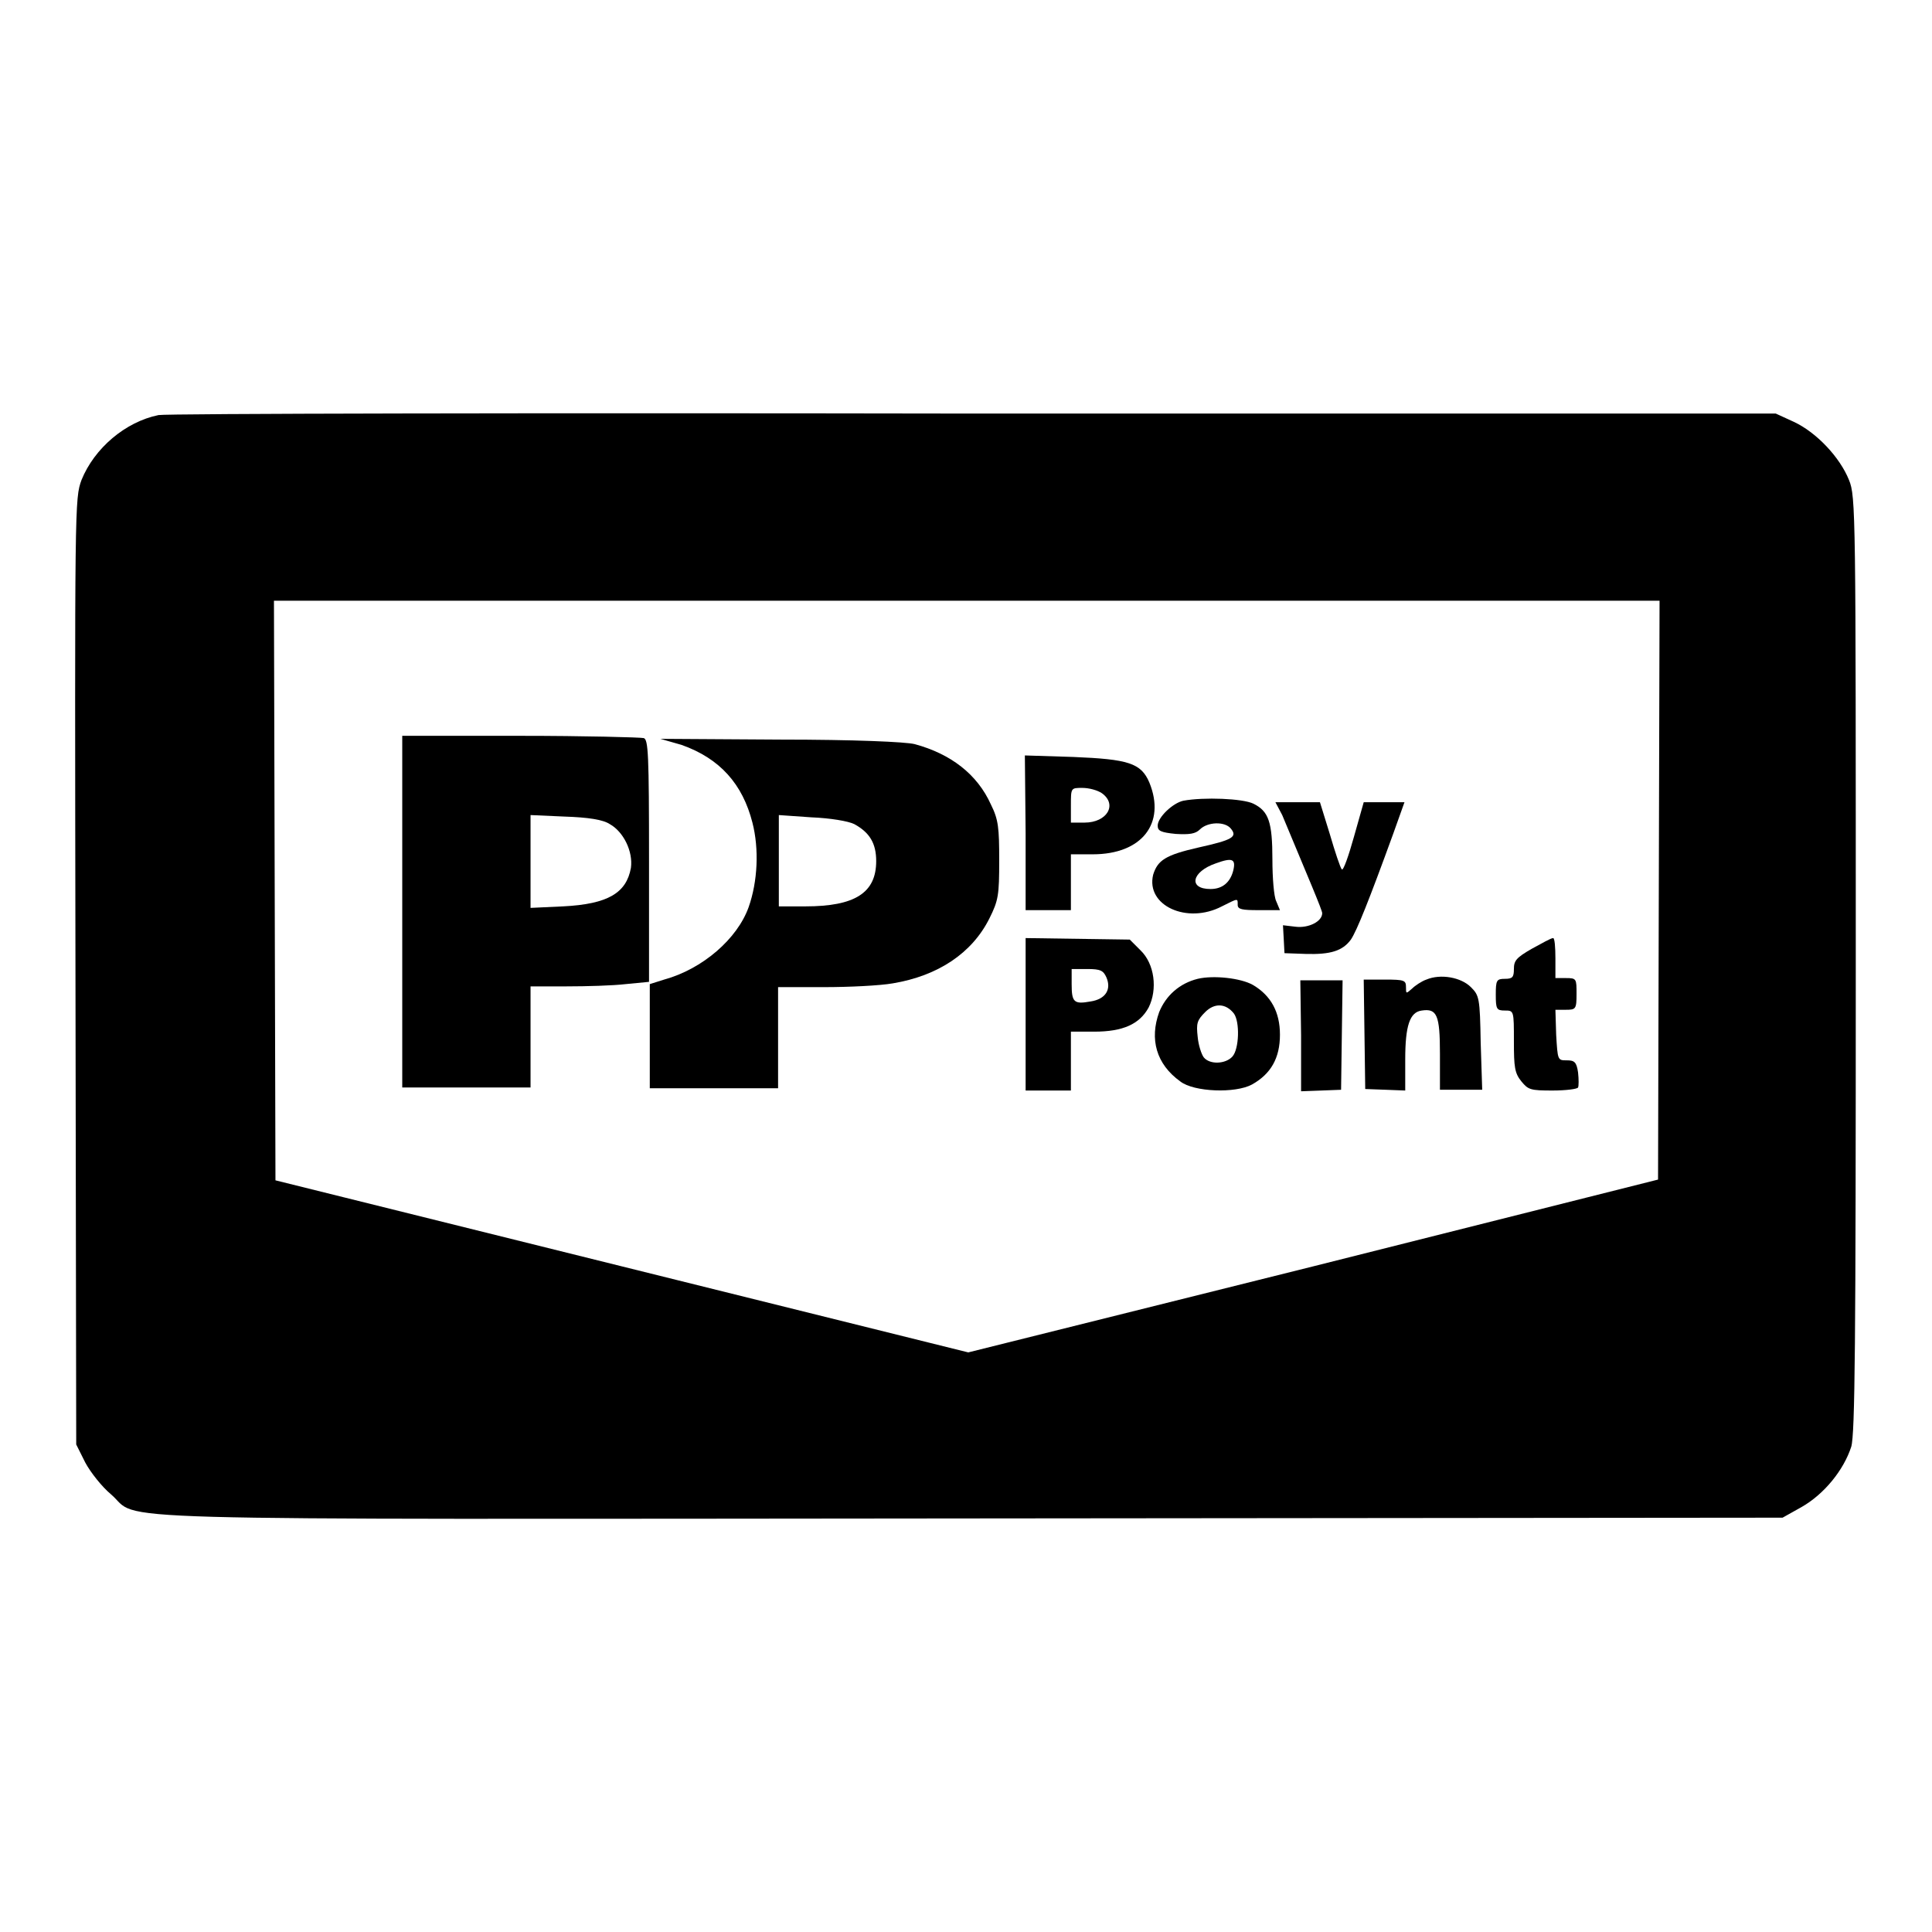
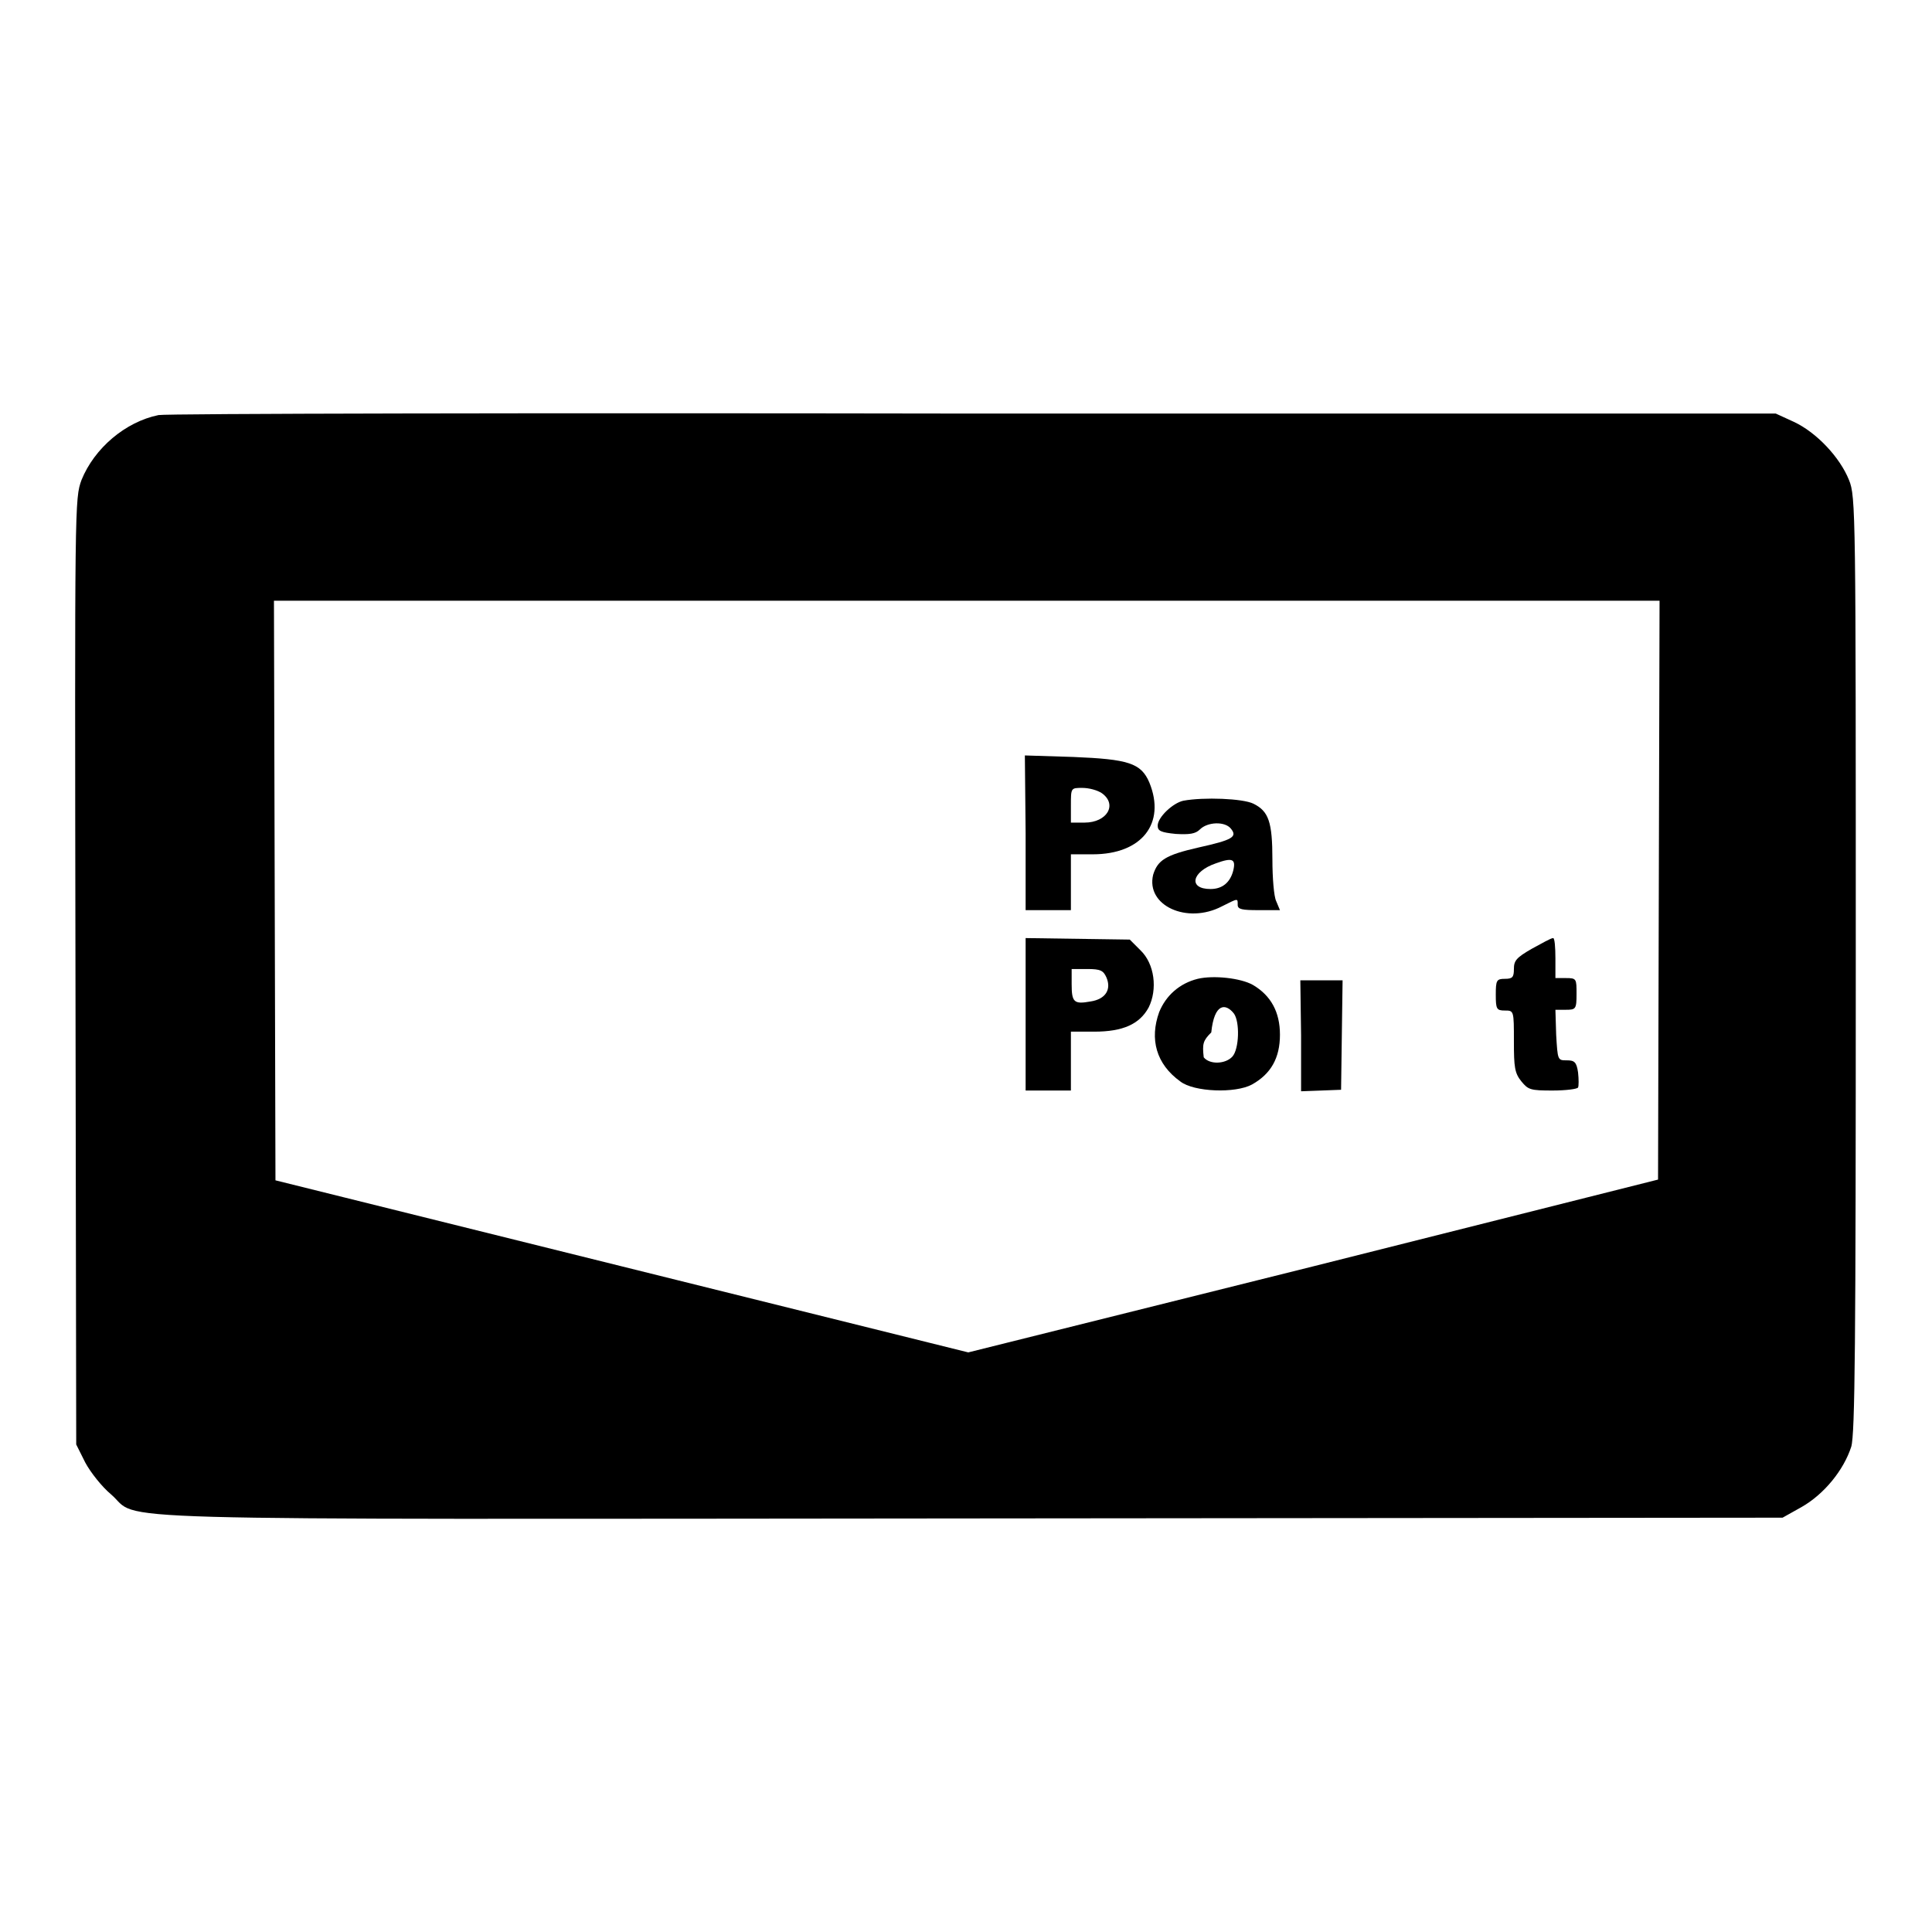
<svg xmlns="http://www.w3.org/2000/svg" version="1.1" x="0px" y="0px" viewBox="0 0 256 256" enable-background="new 0 0 256 256" xml:space="preserve">
  <g>
    <g>
      <g>
        <path fill="#000000" d="M21,55c-4.4,0.9-8.5,4.4-10.2,8.6c-0.9,2.5-0.9,2.8-0.8,65.2l0.1,62.6l1.2,2.4c0.7,1.3,2.2,3.2,3.4,4.2c4.2,3.6-6.1,3.3,114,3.2l107.5-0.1l2.5-1.4c3-1.7,5.6-4.9,6.6-8c0.5-1.7,0.6-13.7,0.6-64c0-59.9,0-61.9-0.9-64.1c-1.2-3-4.3-6.3-7.3-7.7l-2.4-1.1l-106.4,0C70.5,54.7,21.9,54.8,21,55z M219.8,117.9l-0.1,38.4L174,167.8l-45.7,11.4l-45.9-11.4l-45.9-11.4l-0.1-38.4l-0.1-38.4h91.8h91.8L219.8,117.9z" />
-         <path fill="#000000" d="M53.3,120.8v23.3h8.5h8.5v-6.7v-6.7h4.8c2.6,0,6.1-0.1,7.8-0.3l3.1-0.3v-16c0-14.2-0.1-16.1-0.7-16.3c-0.4-0.1-7.8-0.3-16.4-0.3H53.3V120.8L53.3,120.8z M80.8,109.2c1.8,1,3.1,3.6,2.8,5.8c-0.6,3.3-3,4.8-9,5.1l-4.3,0.2v-6.1V108l4.5,0.2C77.9,108.3,79.9,108.6,80.8,109.2z" />
-         <path fill="#000000" d="M90.3,98.7c5.1,1.8,8.1,5.2,9.4,10.3c0.9,3.5,0.7,7.8-0.5,11.2c-1.5,4.2-6.1,8.2-11.2,9.6l-1.9,0.6v6.9v6.9h8.5h8.5v-6.7v-6.7h6.1c3.3,0,7.4-0.2,9.1-0.5c6-1,10.5-4,12.8-8.6c1.2-2.4,1.3-3.1,1.3-7.7c0-4.3-0.1-5.4-1.1-7.4c-1.8-4-5.3-6.7-10.1-8c-1.2-0.3-8-0.6-17.8-0.6l-15.9-0.1L90.3,98.7z M113.2,109.2c2,1.1,2.9,2.5,2.9,4.9c0,4.2-2.8,6-9.4,6h-3.5v-6V108l4.3,0.3C110,108.4,112.4,108.8,113.2,109.2z" />
        <path fill="#000000" d="M135.9,110.4v10.2h3h3v-3.7v-3.7h2.9c6.5,0,9.7-4.1,7.5-9.5c-1.1-2.6-2.8-3.1-10.1-3.4l-6.4-0.2L135.9,110.4L135.9,110.4z M146,105.1c2.1,1.5,0.7,3.9-2.3,3.9h-1.8v-2.3c0-2.3,0-2.3,1.5-2.3C144.3,104.4,145.4,104.7,146,105.1z" />
        <path fill="#000000" d="M156.8,106.1c-1.4,0.3-3.4,2.2-3.4,3.3c0,0.7,0.4,0.9,2.4,1.1c1.8,0.1,2.6,0,3.2-0.6c1-1,3.3-1.1,4.1-0.1c0.9,1.1,0.2,1.5-4.3,2.5c-4.4,1-5.4,1.7-6,3.6c-1,4.1,4.5,6.6,9.1,4.2c2.2-1.1,2.1-1.1,2.1-0.2c0,0.6,0.6,0.7,2.8,0.7h2.8l-0.5-1.2c-0.3-0.6-0.5-3.1-0.5-5.5c0-5-0.5-6.4-2.5-7.4C164.7,105.8,159.5,105.6,156.8,106.1z M163.4,115.4c-0.4,1.5-1.4,2.4-3,2.4c-3,0-2.5-2.3,0.7-3.4C163.3,113.6,163.8,113.8,163.4,115.4z" />
-         <path fill="#000000" d="M169.9,108c3.5,8.4,5.3,12.6,5.3,13c0,1.1-1.8,2-3.5,1.8l-1.7-0.2l0.1,1.8l0.1,1.9l2.8,0.1c3.3,0.1,4.9-0.4,6-1.9c0.8-1.2,2.4-5.2,5.6-14l1.5-4.2h-2.7h-2.7l-1.3,4.6c-0.7,2.5-1.4,4.5-1.6,4.3c-0.2-0.2-0.9-2.3-1.6-4.7l-1.3-4.2h-3h-2.9L169.9,108z" />
        <path fill="#000000" d="M135.9,134.3v10.2h3h3v-3.9v-3.9h3.1c3.8,0,6-1,7.2-3.2c1.2-2.4,0.8-5.8-1.1-7.6l-1.4-1.4l-6.9-0.1l-6.9-0.1L135.9,134.3L135.9,134.3z M146.6,129.5c0.7,1.6-0.1,2.9-2.1,3.2c-2.2,0.4-2.5,0.1-2.5-2.3v-2h2.1C145.8,128.4,146.2,128.6,146.6,129.5z" />
        <path fill="#000000" d="M203,125.7c-2.1,1.2-2.4,1.6-2.4,2.7c0,1.1-0.2,1.3-1.2,1.3c-1.1,0-1.2,0.2-1.2,2.1c0,1.9,0.1,2.1,1.2,2.1c1.2,0,1.2,0,1.2,4.1c0,3.4,0.1,4.2,1,5.3c0.9,1.1,1.2,1.2,4.1,1.2c1.8,0,3.3-0.2,3.4-0.4c0.1-0.2,0.1-1.1,0-2c-0.2-1.4-0.5-1.6-1.5-1.6c-1.2,0-1.2,0-1.4-3.4l-0.1-3.3h1.4c1.3,0,1.4-0.1,1.4-2.1s0-2.1-1.4-2.1h-1.4V127c0-1.5-0.1-2.7-0.3-2.7C205.5,124.3,204.3,125,203,125.7z" />
-         <path fill="#000000" d="M158.7,129.7c-2.4,0.6-4.2,2.2-5.1,4.4c-1.3,3.6-0.4,6.9,2.8,9.2c1.8,1.4,7.3,1.6,9.5,0.4c2.5-1.4,3.7-3.5,3.7-6.6c0-3-1.2-5.2-3.6-6.6C164.4,129.6,160.8,129.2,158.7,129.7z M163.5,134.3c0.8,1.1,0.7,4.7-0.2,5.7c-0.9,1-3,1.1-3.8,0.1c-0.3-0.4-0.7-1.6-0.8-2.7c-0.2-1.8-0.1-2.2,1-3.3C160.9,132.9,162.4,132.9,163.5,134.3z" />
-         <path fill="#000000" d="M189,129.8c-0.6,0.2-1.5,0.8-1.9,1.2c-0.8,0.7-0.8,0.7-0.8-0.2c0-0.9-0.2-1-2.8-1h-2.8l0.1,7.2l0.1,7.3l2.7,0.1l2.6,0.1v-4.1c0-4.5,0.6-6.3,2.2-6.5c2-0.3,2.4,0.6,2.4,5.7v4.8h2.8h2.8l-0.2-6.2c-0.1-6-0.2-6.3-1.3-7.4C193.6,129.5,190.9,129,189,129.8z" />
+         <path fill="#000000" d="M158.7,129.7c-2.4,0.6-4.2,2.2-5.1,4.4c-1.3,3.6-0.4,6.9,2.8,9.2c1.8,1.4,7.3,1.6,9.5,0.4c2.5-1.4,3.7-3.5,3.7-6.6c0-3-1.2-5.2-3.6-6.6C164.4,129.6,160.8,129.2,158.7,129.7z M163.5,134.3c0.8,1.1,0.7,4.7-0.2,5.7c-0.9,1-3,1.1-3.8,0.1c-0.2-1.8-0.1-2.2,1-3.3C160.9,132.9,162.4,132.9,163.5,134.3z" />
        <path fill="#000000" d="M172.4,137.2v7.4l2.7-0.1l2.6-0.1l0.1-7.3l0.1-7.2h-2.8h-2.8L172.4,137.2L172.4,137.2z" />
      </g>
    </g>
  </g>
</svg>